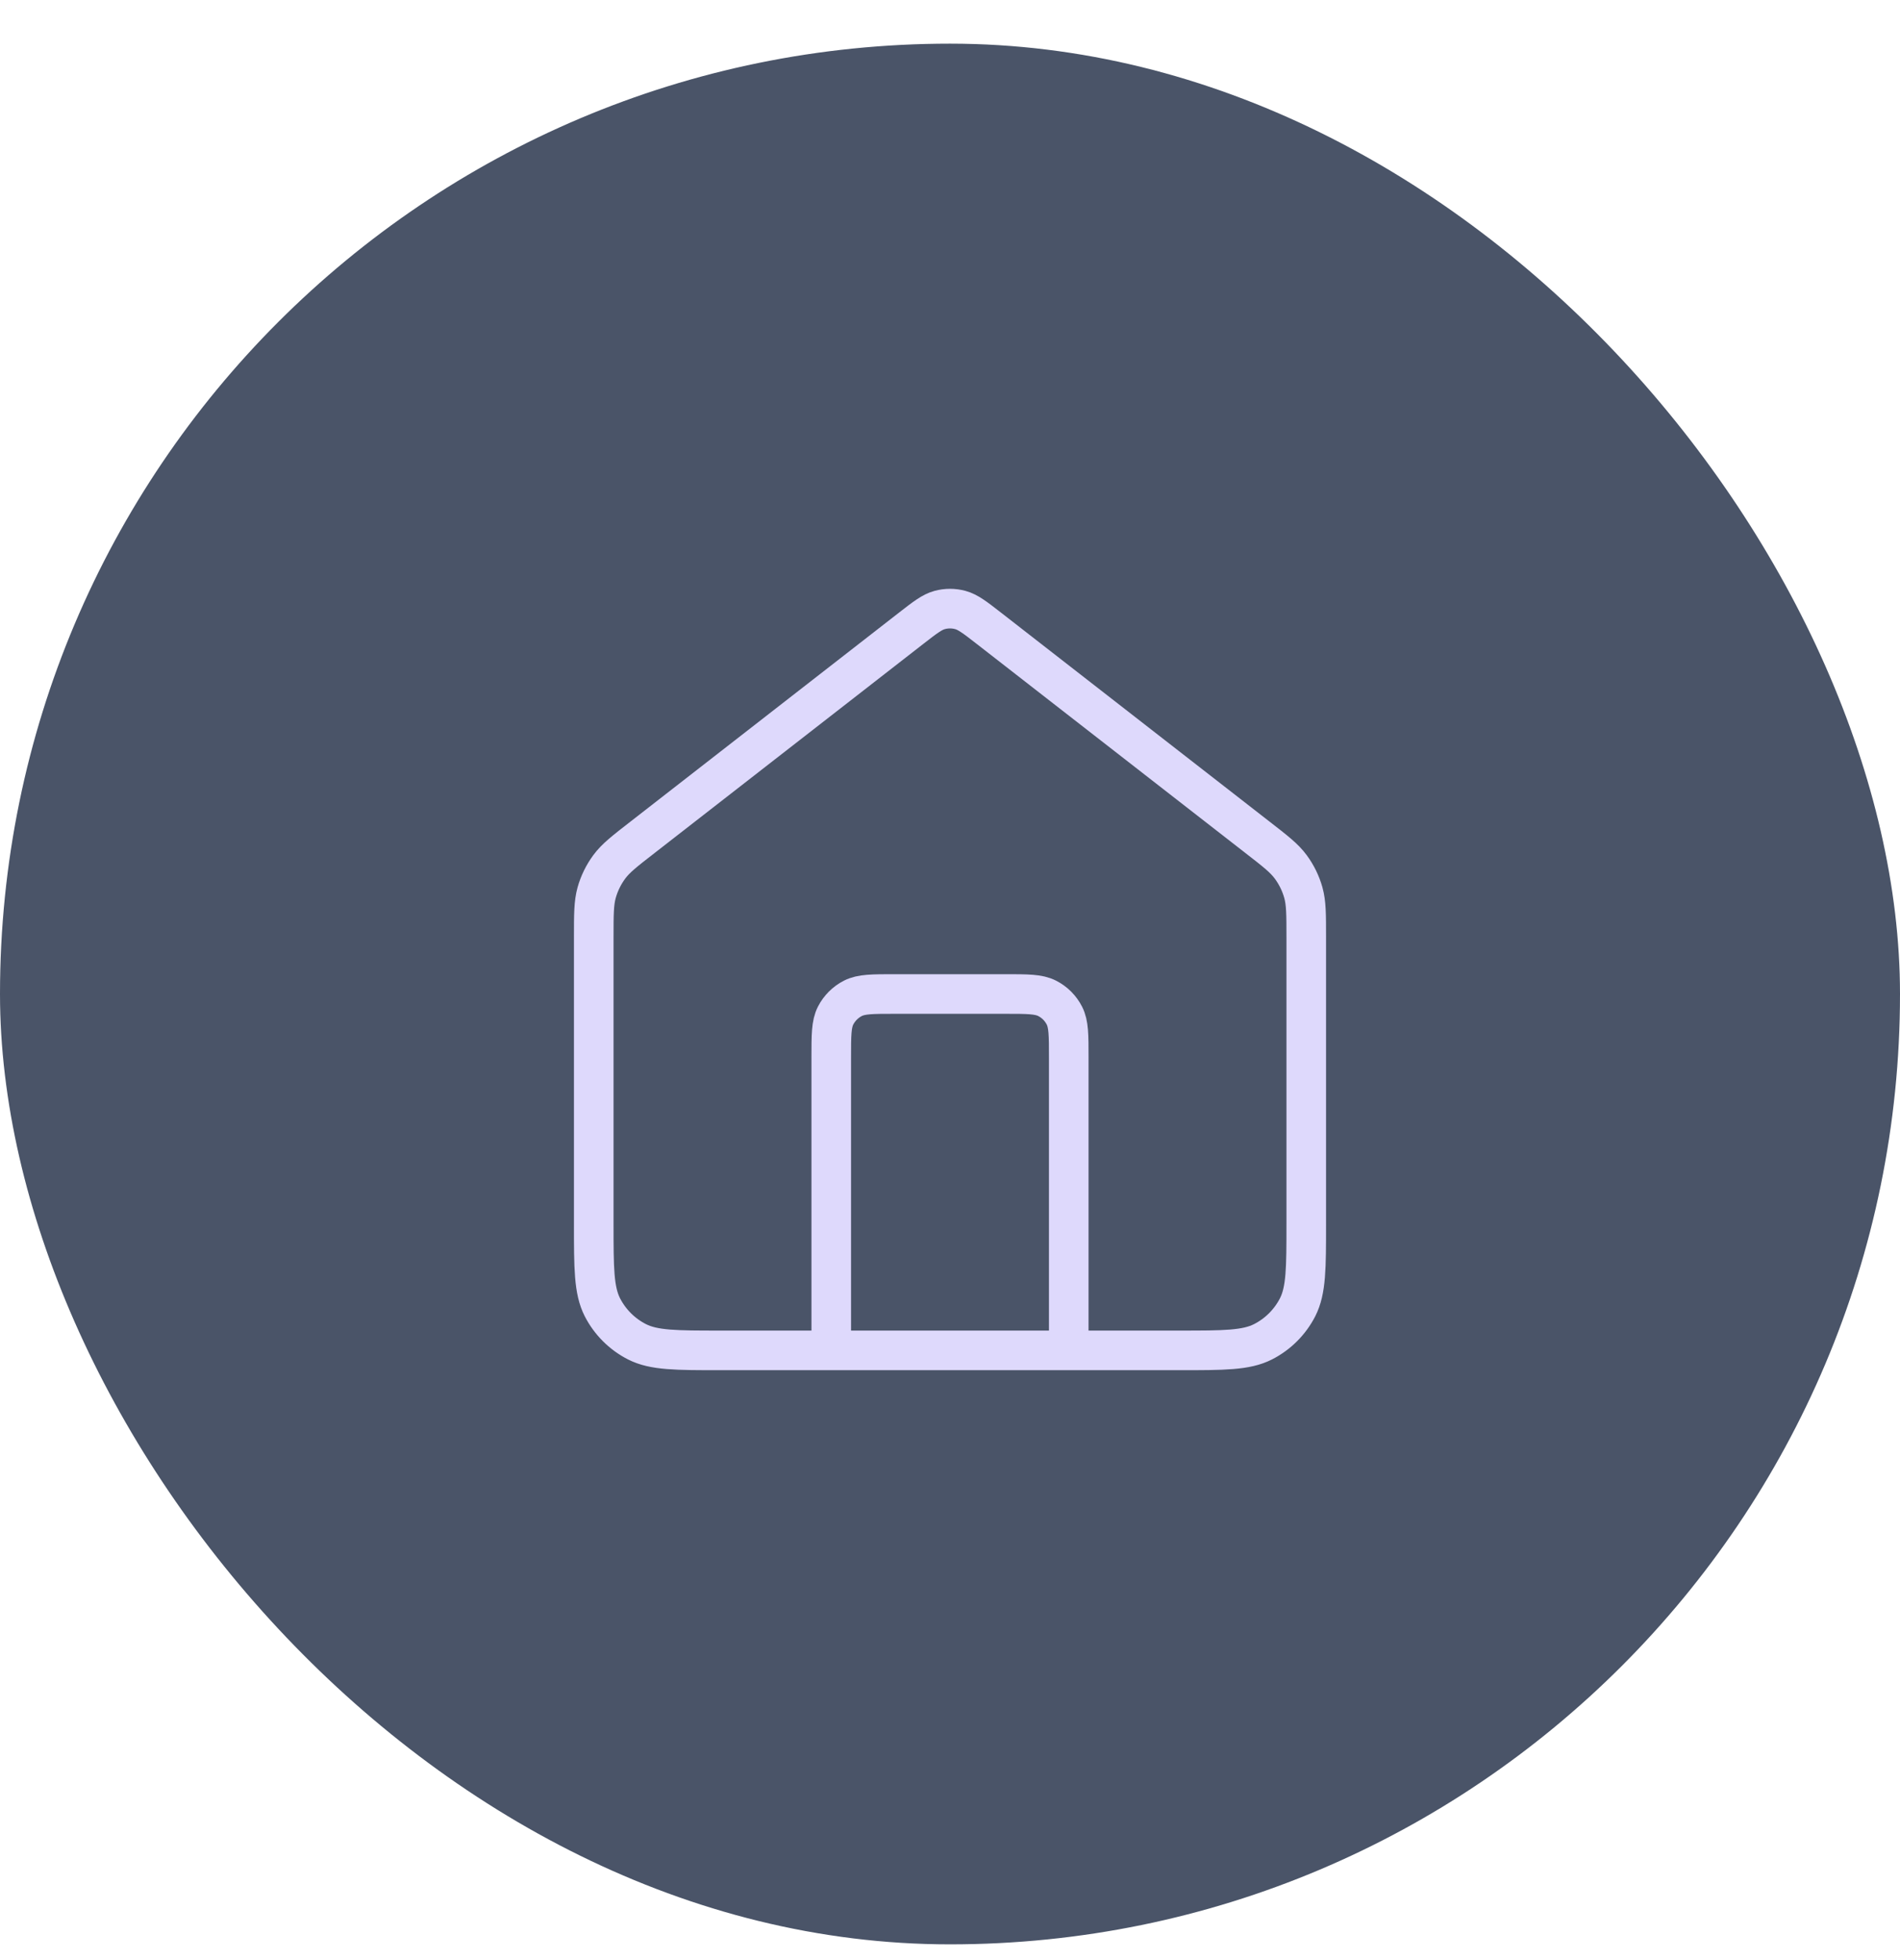
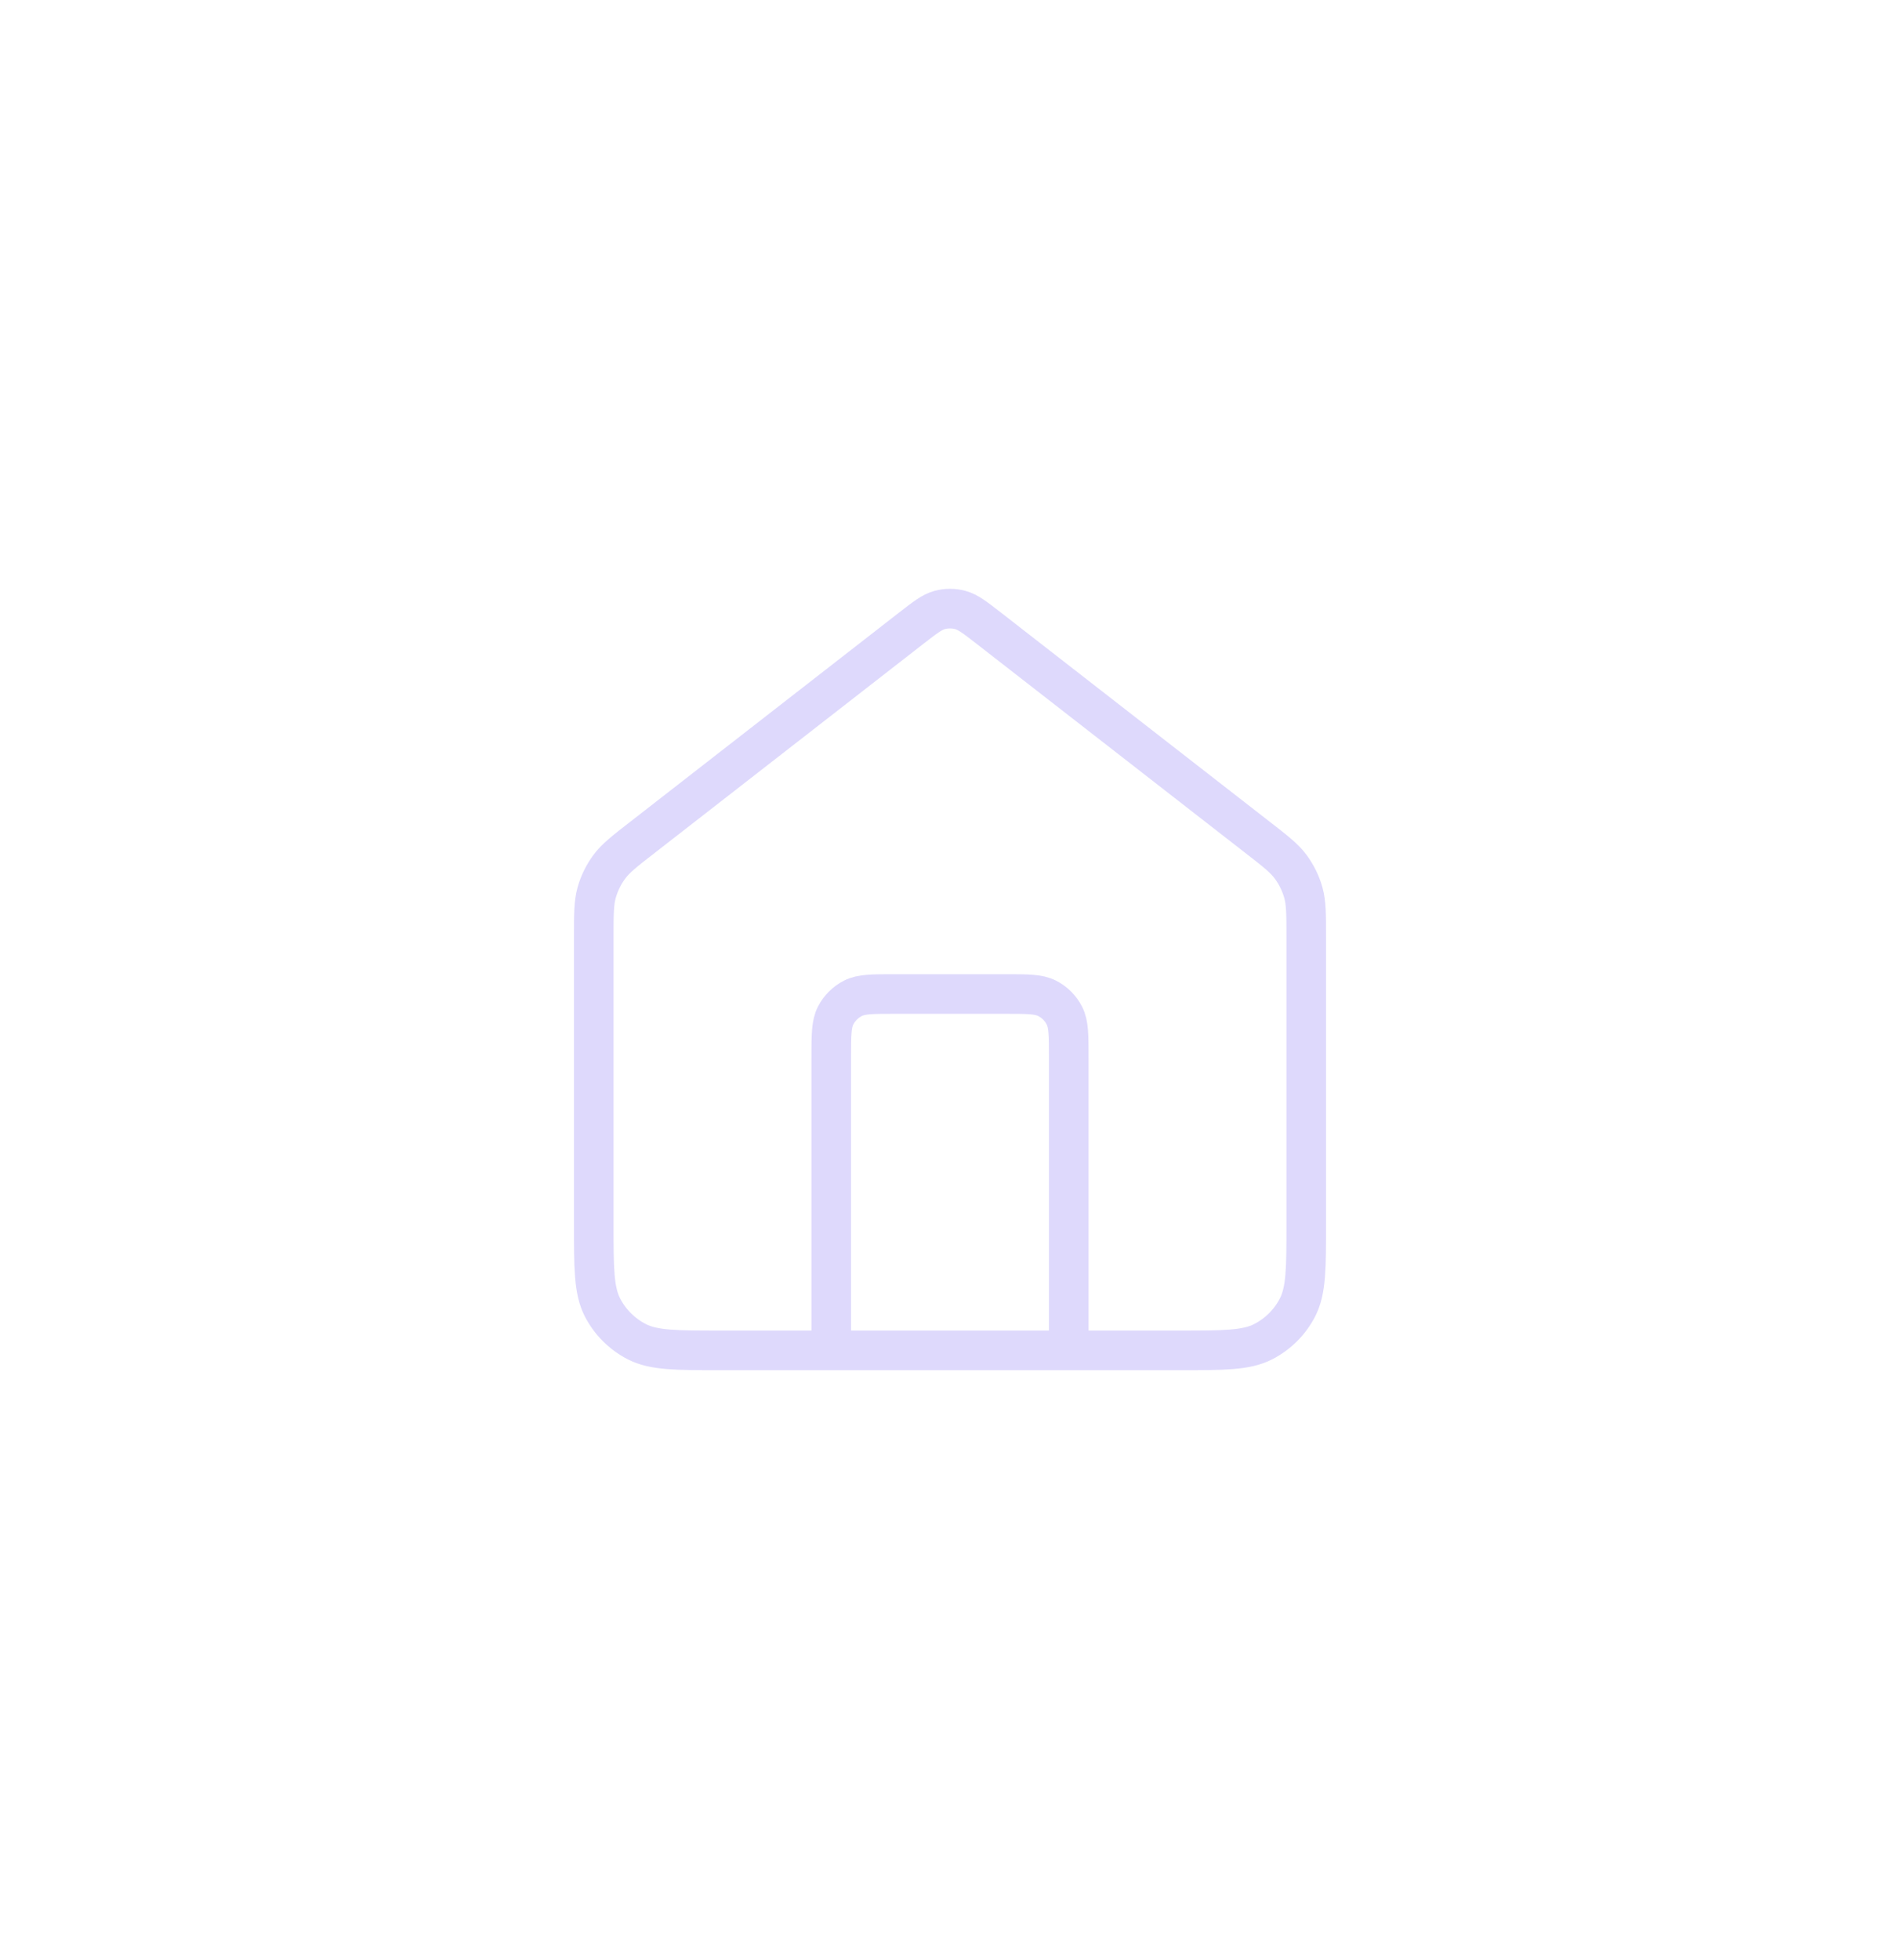
<svg xmlns="http://www.w3.org/2000/svg" width="32" height="33" viewBox="0 0 32 33" fill="none">
-   <rect y="0.735" width="32" height="32" rx="16" fill="#4A5468" />
  <path d="M14 22.735V17.802C14 17.429 14 17.242 14.073 17.099C14.137 16.974 14.239 16.872 14.364 16.808C14.507 16.735 14.693 16.735 15.067 16.735H16.933C17.307 16.735 17.493 16.735 17.636 16.808C17.762 16.872 17.863 16.974 17.927 17.099C18 17.242 18 17.429 18 17.802V22.735M15.345 10.578L10.824 14.095C10.521 14.33 10.37 14.447 10.261 14.595C10.165 14.725 10.093 14.872 10.049 15.028C10 15.204 10 15.396 10 15.779V20.602C10 21.349 10 21.722 10.145 22.008C10.273 22.258 10.477 22.462 10.728 22.59C11.013 22.735 11.387 22.735 12.133 22.735H19.867C20.613 22.735 20.987 22.735 21.272 22.59C21.523 22.462 21.727 22.258 21.855 22.008C22 21.722 22 21.349 22 20.602V15.779C22 15.396 22 15.204 21.951 15.028C21.907 14.872 21.835 14.725 21.739 14.595C21.63 14.447 21.479 14.33 21.176 14.095L16.655 10.578C16.421 10.396 16.303 10.305 16.174 10.27C16.06 10.239 15.94 10.239 15.826 10.27C15.697 10.305 15.579 10.396 15.345 10.578Z" stroke="#DED9FC" stroke-width="0.667" stroke-linecap="round" stroke-linejoin="round" />
</svg>